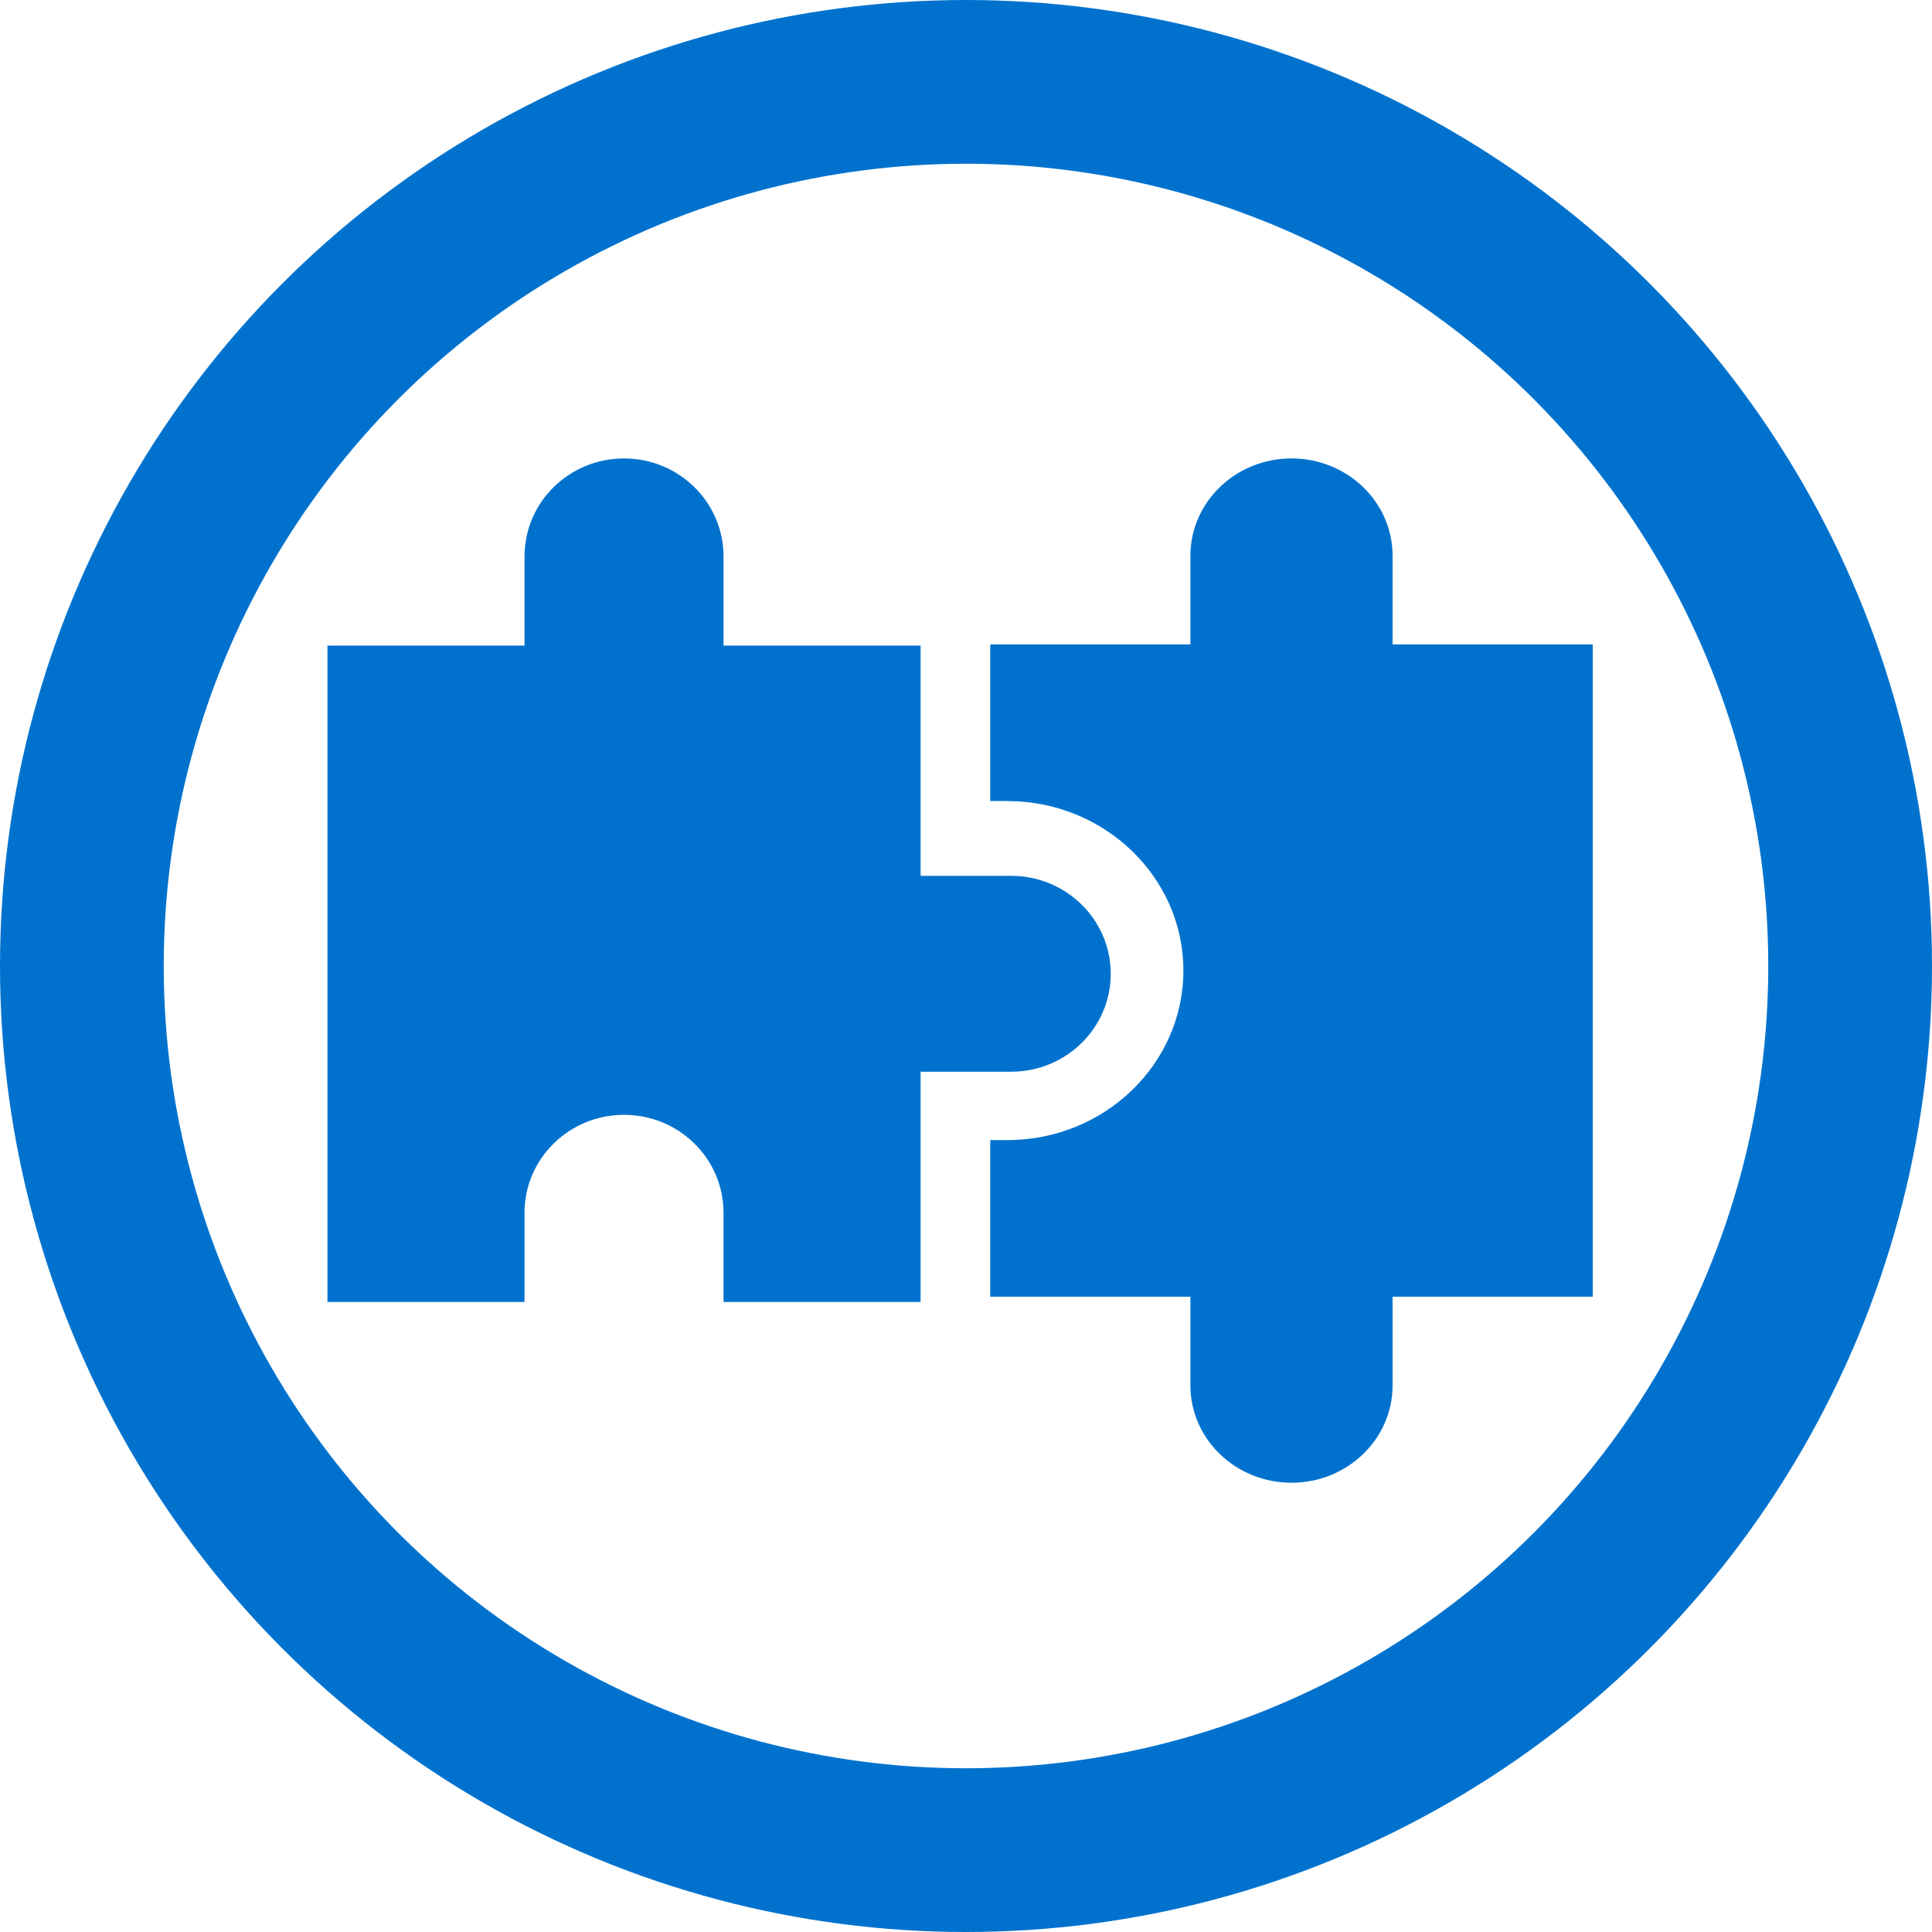
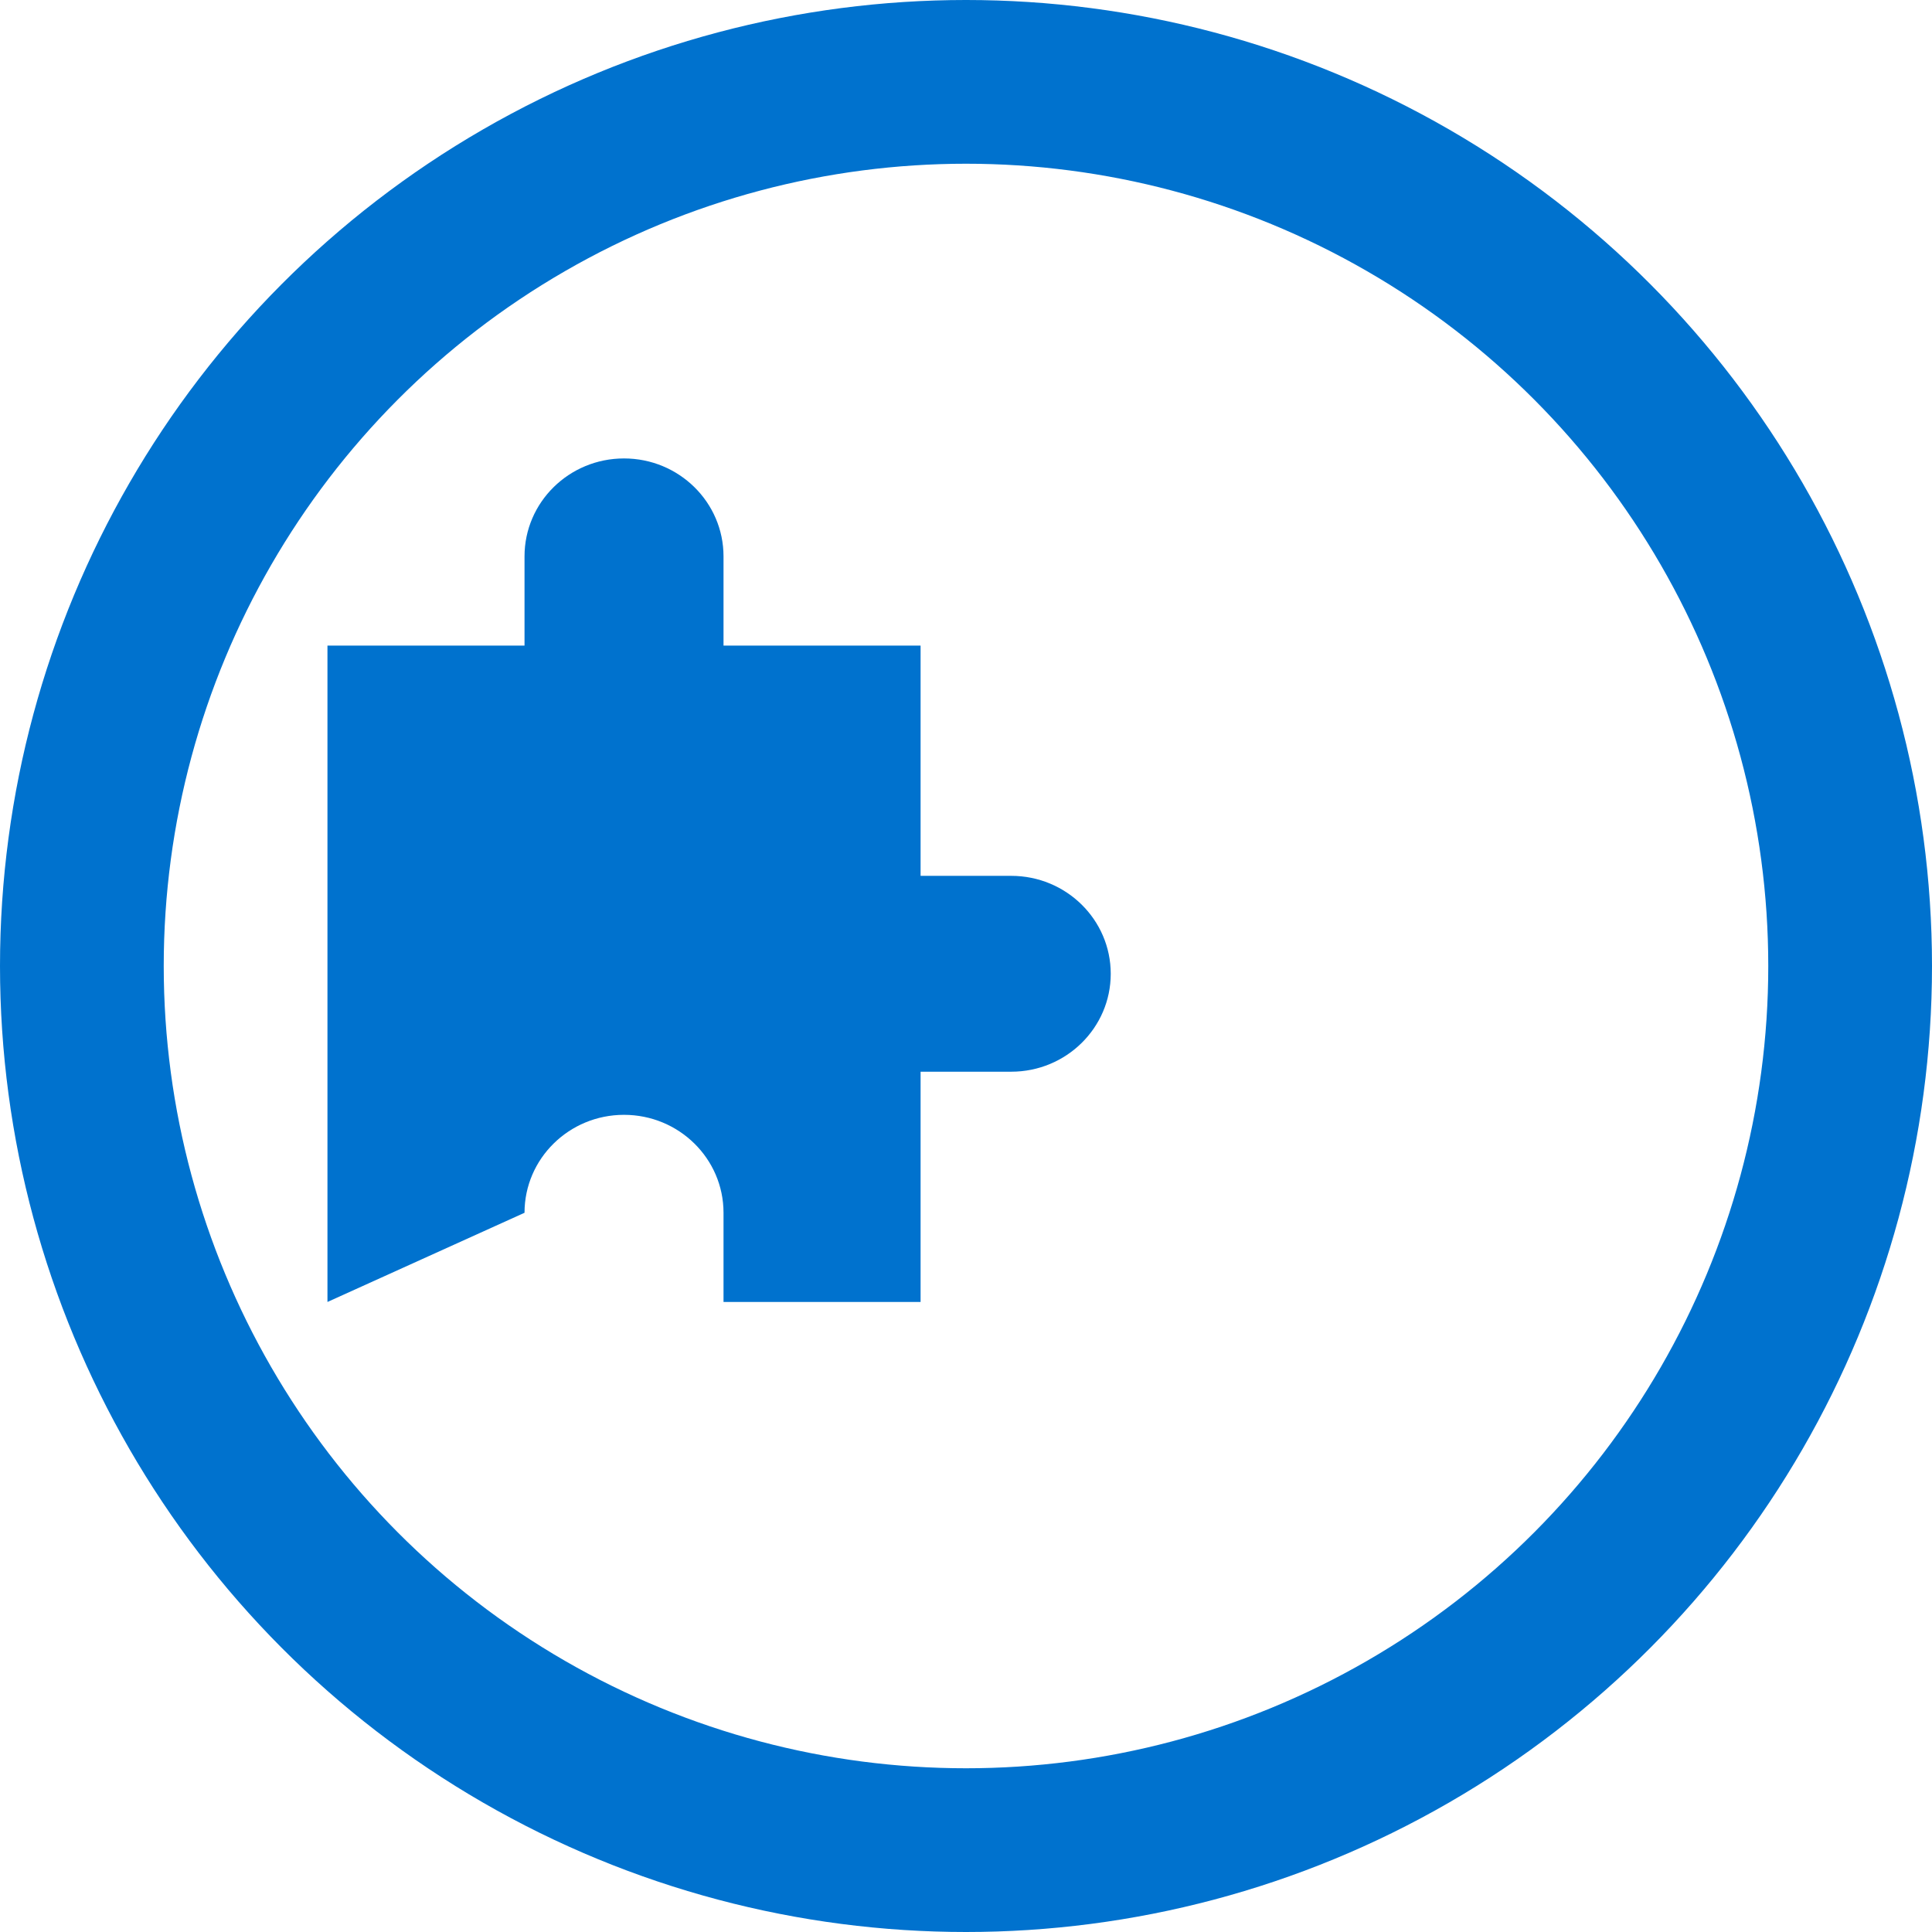
<svg xmlns="http://www.w3.org/2000/svg" width="59" height="59" viewBox="0 0 59 59">
  <g fill="none" fill-rule="evenodd">
    <circle cx="29.5" cy="29.5" r="27" stroke="#0072CE" stroke-width="5" />
    <g fill="#0072CE" fill-rule="nonzero" transform="translate(10 14)">
-       <path d="M20.881,12.747 L18.113,12.747 L18.113,5.715 L12.095,5.715 L12.095,2.991 C12.095,1.339 10.735,0 9.056,0 C7.378,0 6.018,1.339 6.018,2.991 L6.018,5.715 L0,5.715 L0,25.76 L6.018,25.76 L6.018,23.036 C6.018,21.384 7.378,20.045 9.056,20.045 C10.735,20.045 12.095,21.384 12.095,23.036 L12.095,25.76 L18.113,25.76 L18.113,18.728 L20.881,18.728 C22.559,18.728 23.92,17.389 23.92,15.738 C23.92,14.086 22.559,12.747 20.881,12.747 Z" />
-       <path d="M32.527,5.68 L32.527,2.972 C32.527,1.331 31.145,0 29.44,0 C27.735,0 26.353,1.331 26.353,2.972 L26.353,5.68 L20.24,5.68 L20.24,10.463 L20.762,10.463 C23.727,10.463 26.139,12.785 26.139,15.64 C26.139,18.495 23.727,20.817 20.762,20.817 L20.24,20.817 L20.24,25.6 L26.353,25.6 L26.353,28.308 C26.353,29.949 27.735,31.28 29.44,31.28 C31.145,31.28 32.527,29.949 32.527,28.308 L32.527,25.6 L38.64,25.6 L38.64,5.68 L32.527,5.68 Z" />
+       <path d="M20.881,12.747 L18.113,12.747 L18.113,5.715 L12.095,5.715 L12.095,2.991 C12.095,1.339 10.735,0 9.056,0 C7.378,0 6.018,1.339 6.018,2.991 L6.018,5.715 L0,5.715 L0,25.76 L6.018,23.036 C6.018,21.384 7.378,20.045 9.056,20.045 C10.735,20.045 12.095,21.384 12.095,23.036 L12.095,25.76 L18.113,25.76 L18.113,18.728 L20.881,18.728 C22.559,18.728 23.92,17.389 23.92,15.738 C23.92,14.086 22.559,12.747 20.881,12.747 Z" />
    </g>
  </g>
</svg>